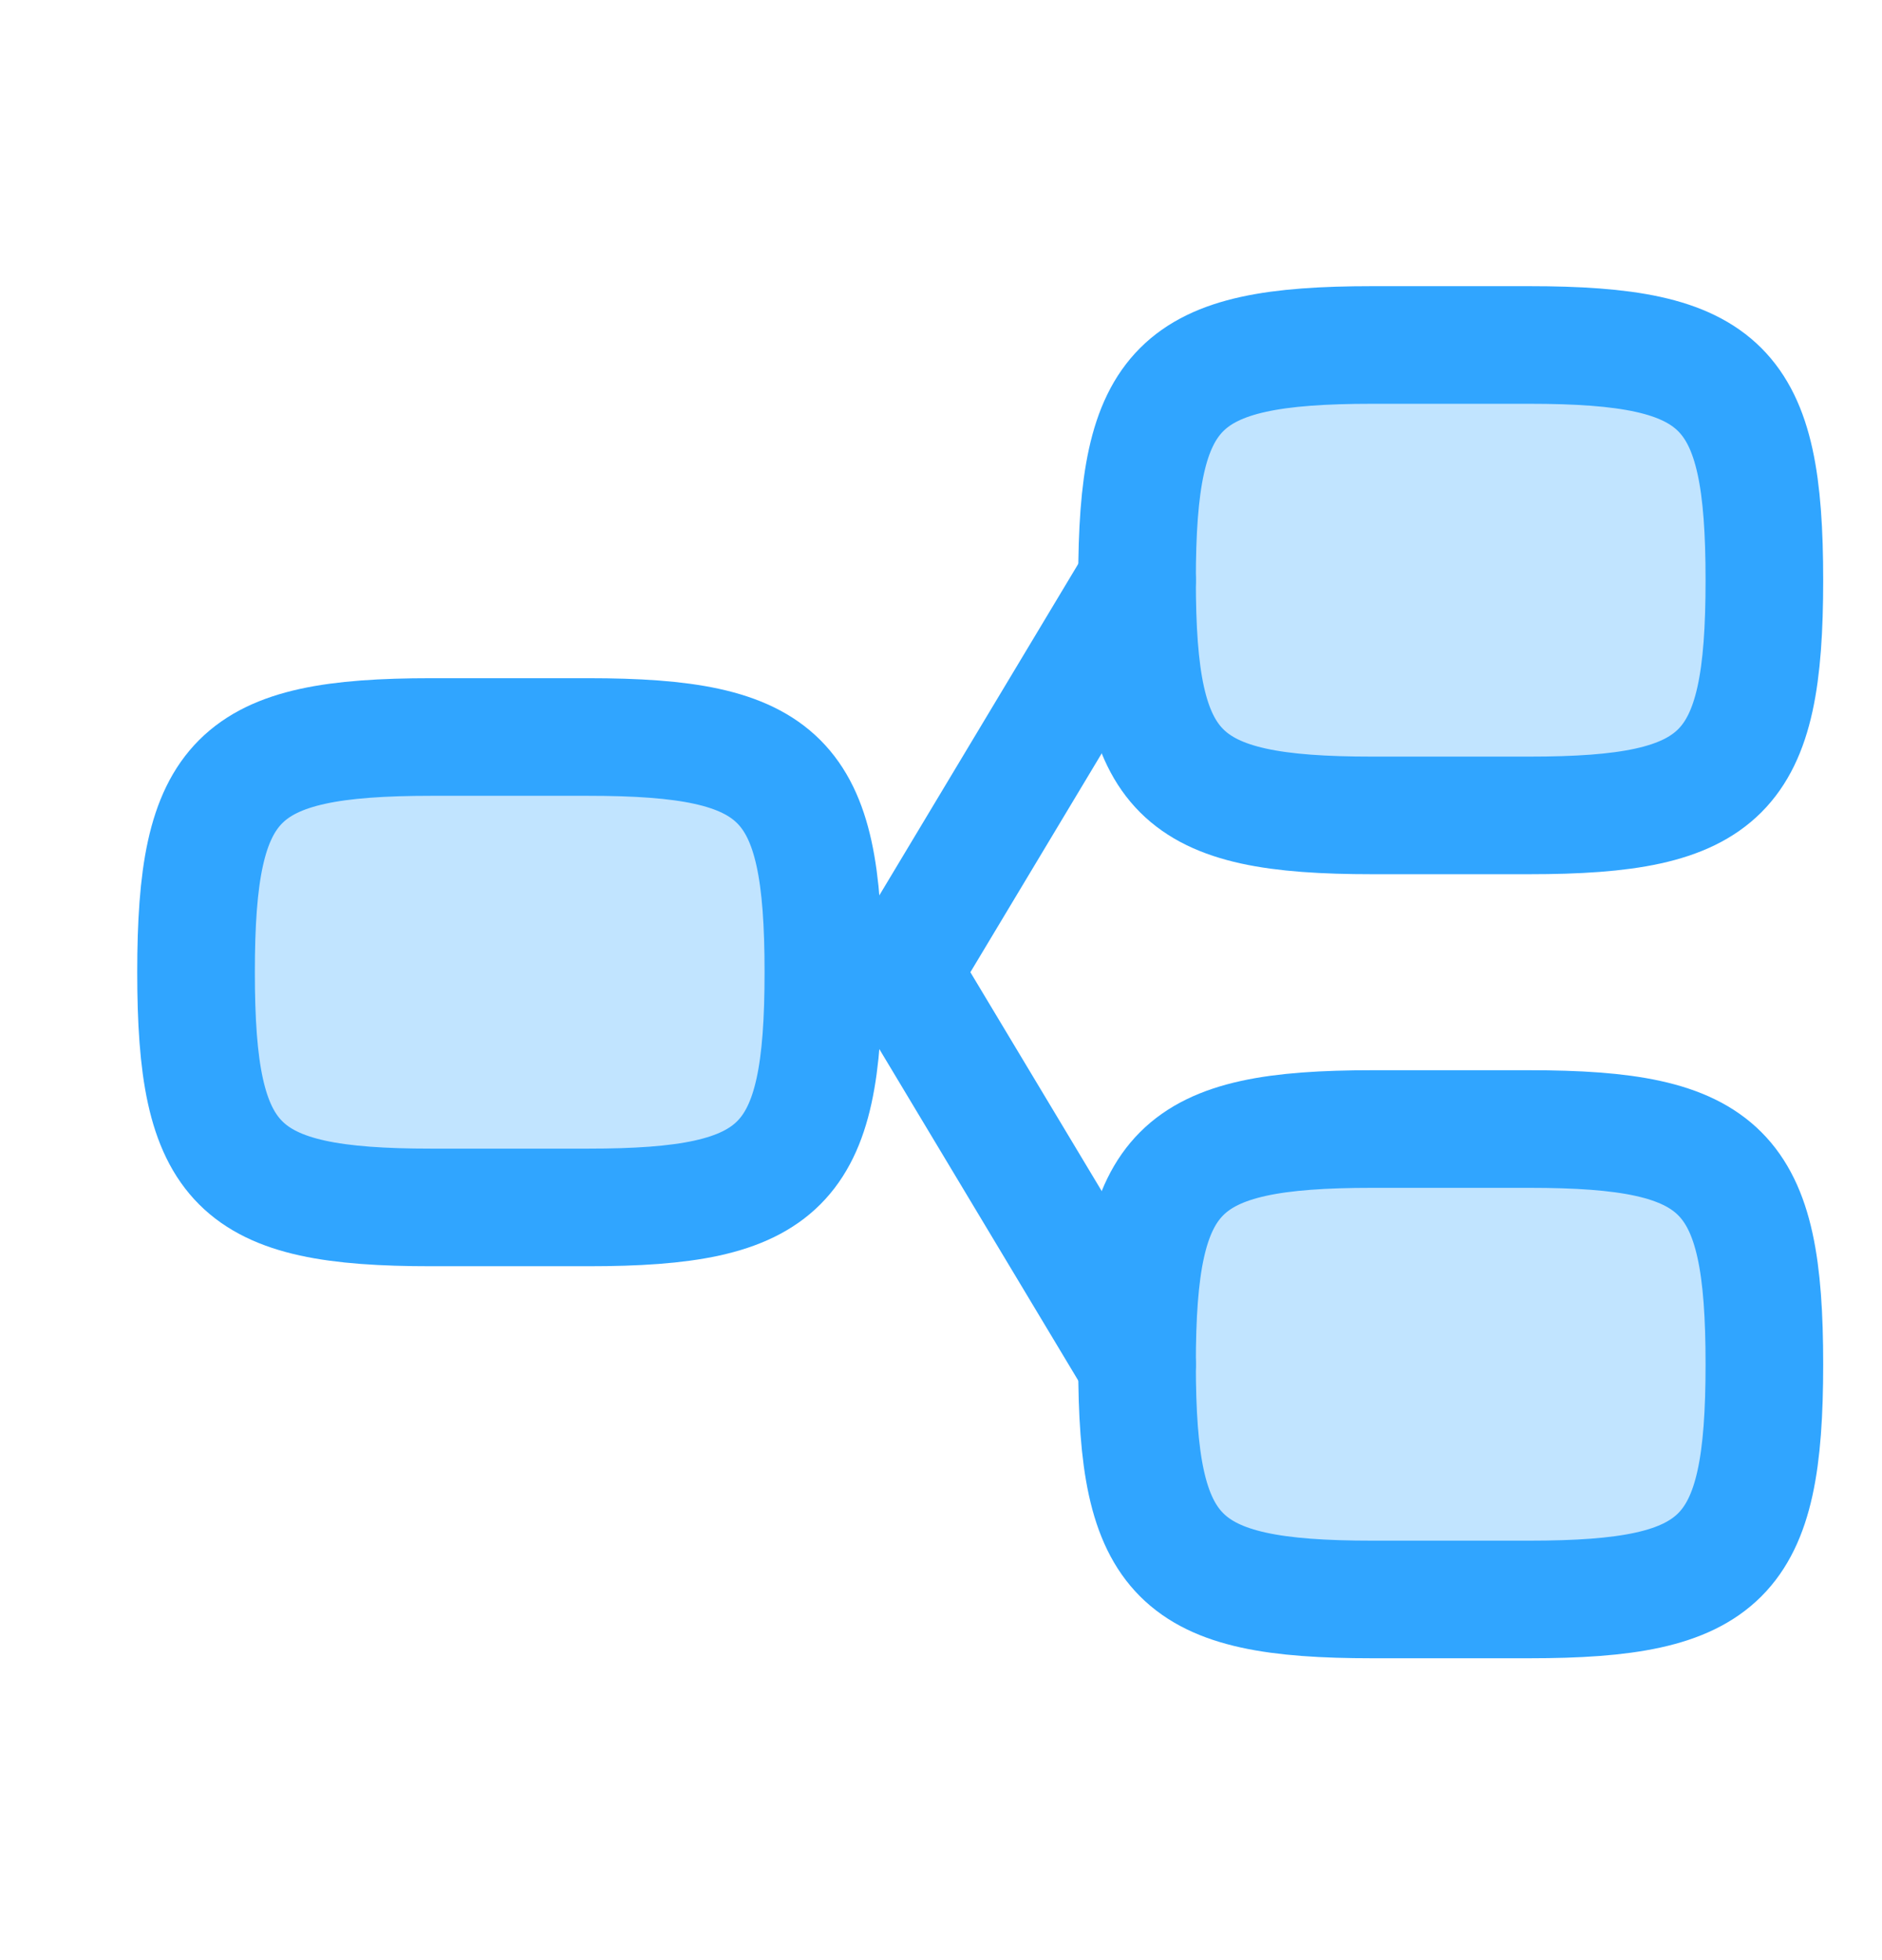
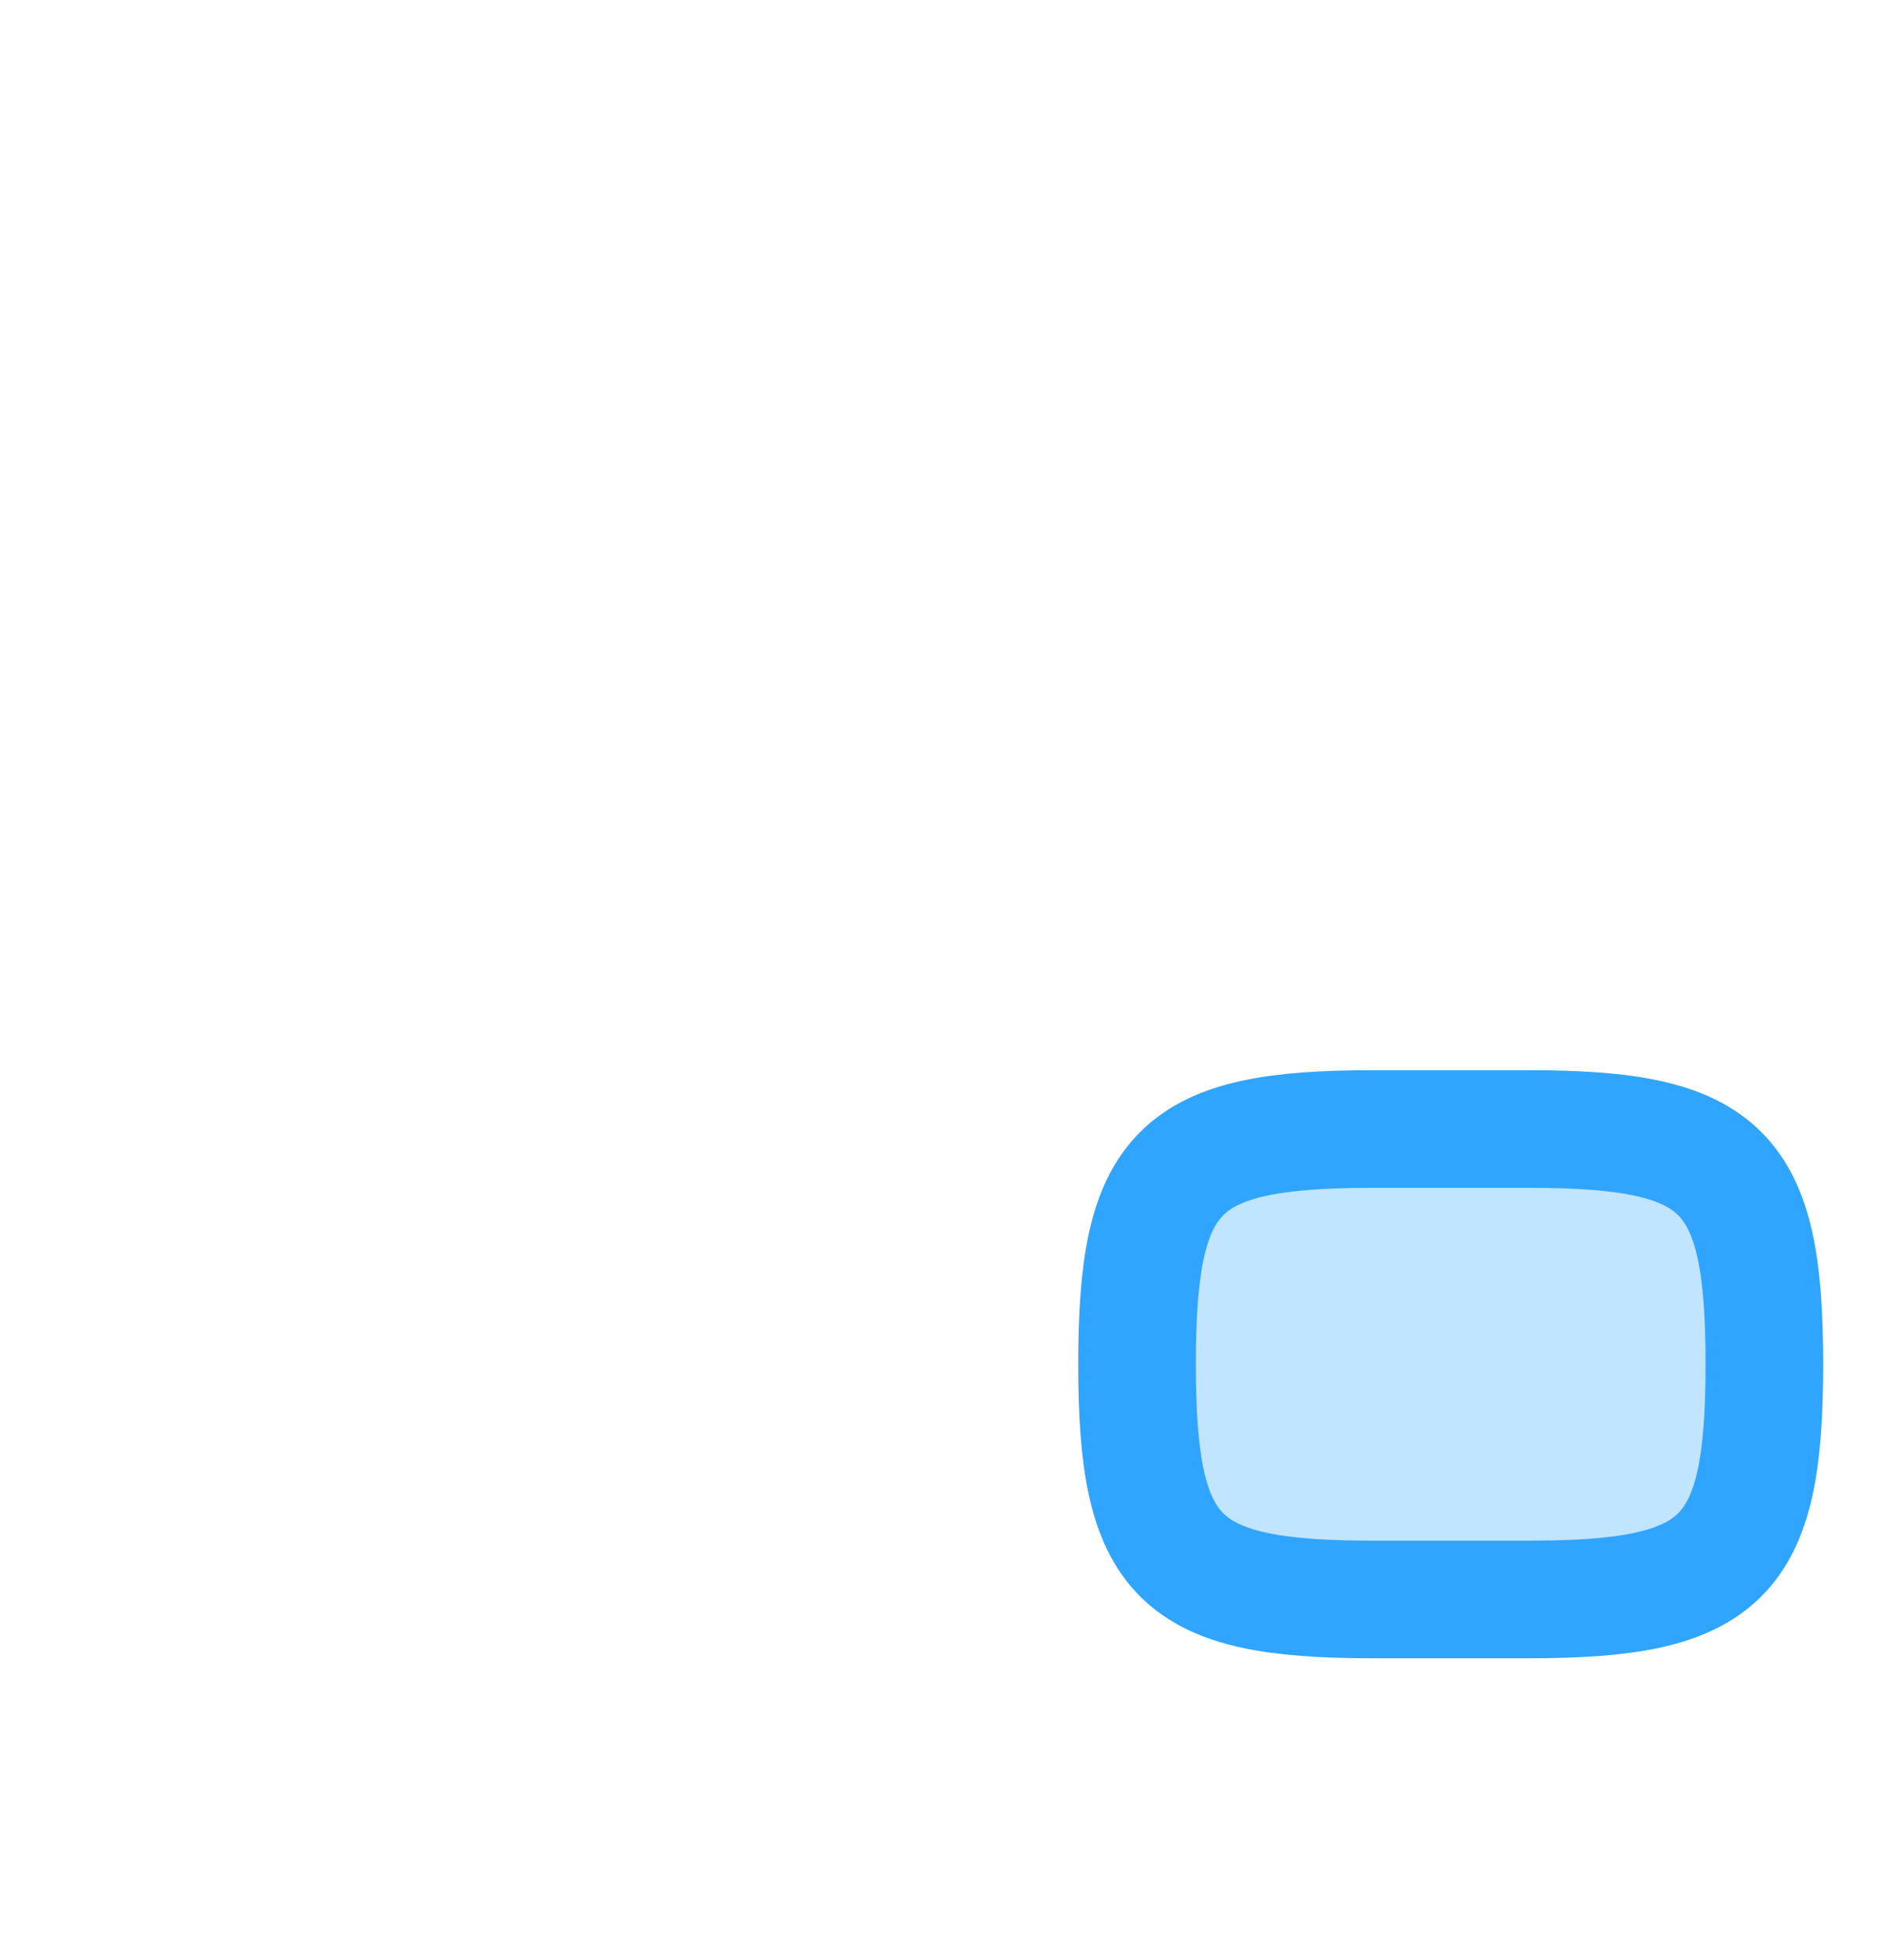
<svg xmlns="http://www.w3.org/2000/svg" width="24" height="25" viewBox="0 0 24 25" fill="none">
-   <path d="M2.5 12.4C2.5 9.918 3.018 9.4 5.5 9.4H7.5C9.982 9.4 10.5 9.918 10.5 12.4C10.5 14.882 9.982 15.4 7.5 15.4H5.5C3.018 15.4 2.5 14.882 2.5 12.4Z" fill="#30A5FF" fill-opacity="0.3" stroke="#30A5FF" stroke-width="1.5" />
-   <path d="M14.5 7.4C14.5 4.918 15.018 4.4 17.5 4.4H19.5C21.982 4.4 22.5 4.918 22.5 7.4C22.5 9.882 21.982 10.4 19.5 10.4H17.5C15.018 10.4 14.5 9.882 14.5 7.4Z" fill="#30A5FF" fill-opacity="0.3" stroke="#30A5FF" stroke-width="1.5" />
  <path d="M14.5 17.4C14.5 14.918 15.018 14.4 17.5 14.4H19.5C21.982 14.4 22.5 14.918 22.5 17.4C22.5 19.882 21.982 20.4 19.5 20.4H17.5C15.018 20.4 14.5 19.882 14.5 17.4Z" fill="#30A5FF" fill-opacity="0.3" stroke="#30A5FF" stroke-width="1.5" />
-   <path d="M14.5 7.4L11.5 12.4L14.5 17.4" stroke="#30A5FF" stroke-width="1.5" stroke-linecap="round" stroke-linejoin="round" />
</svg>